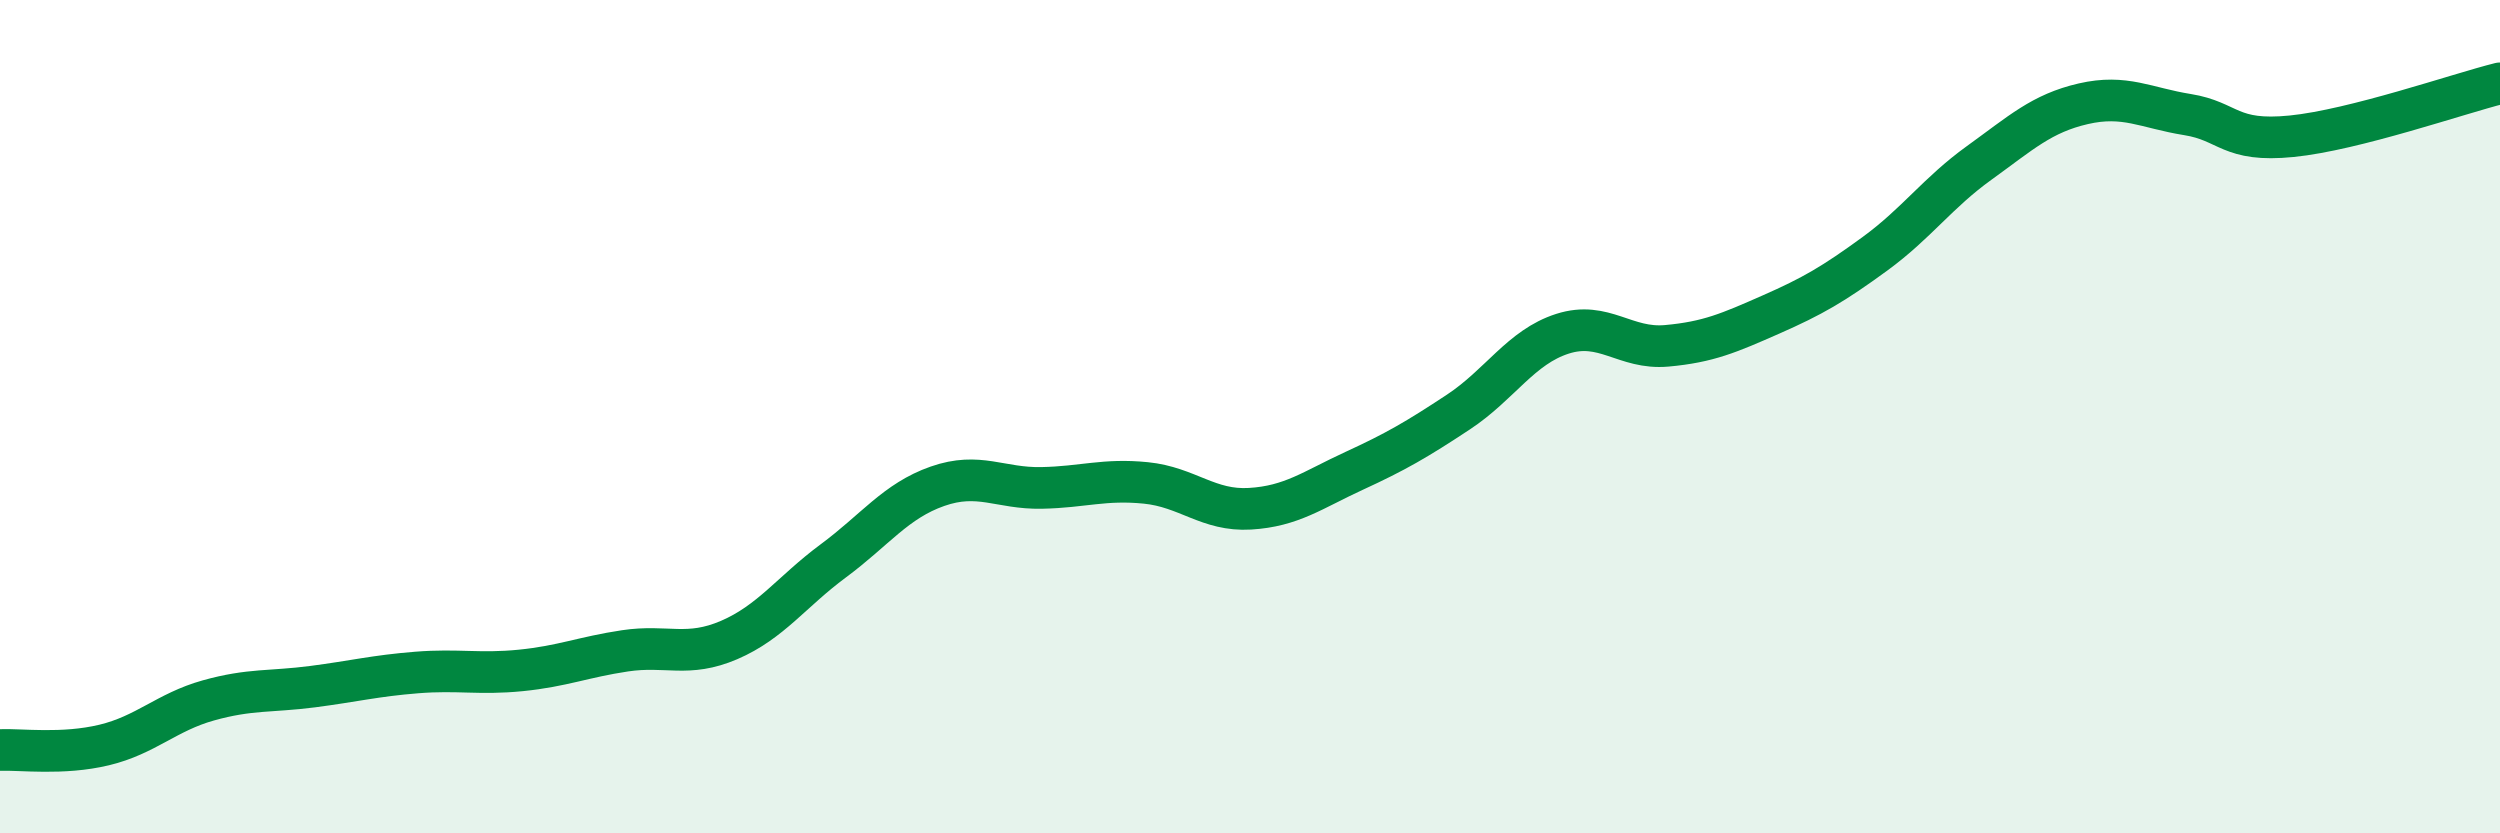
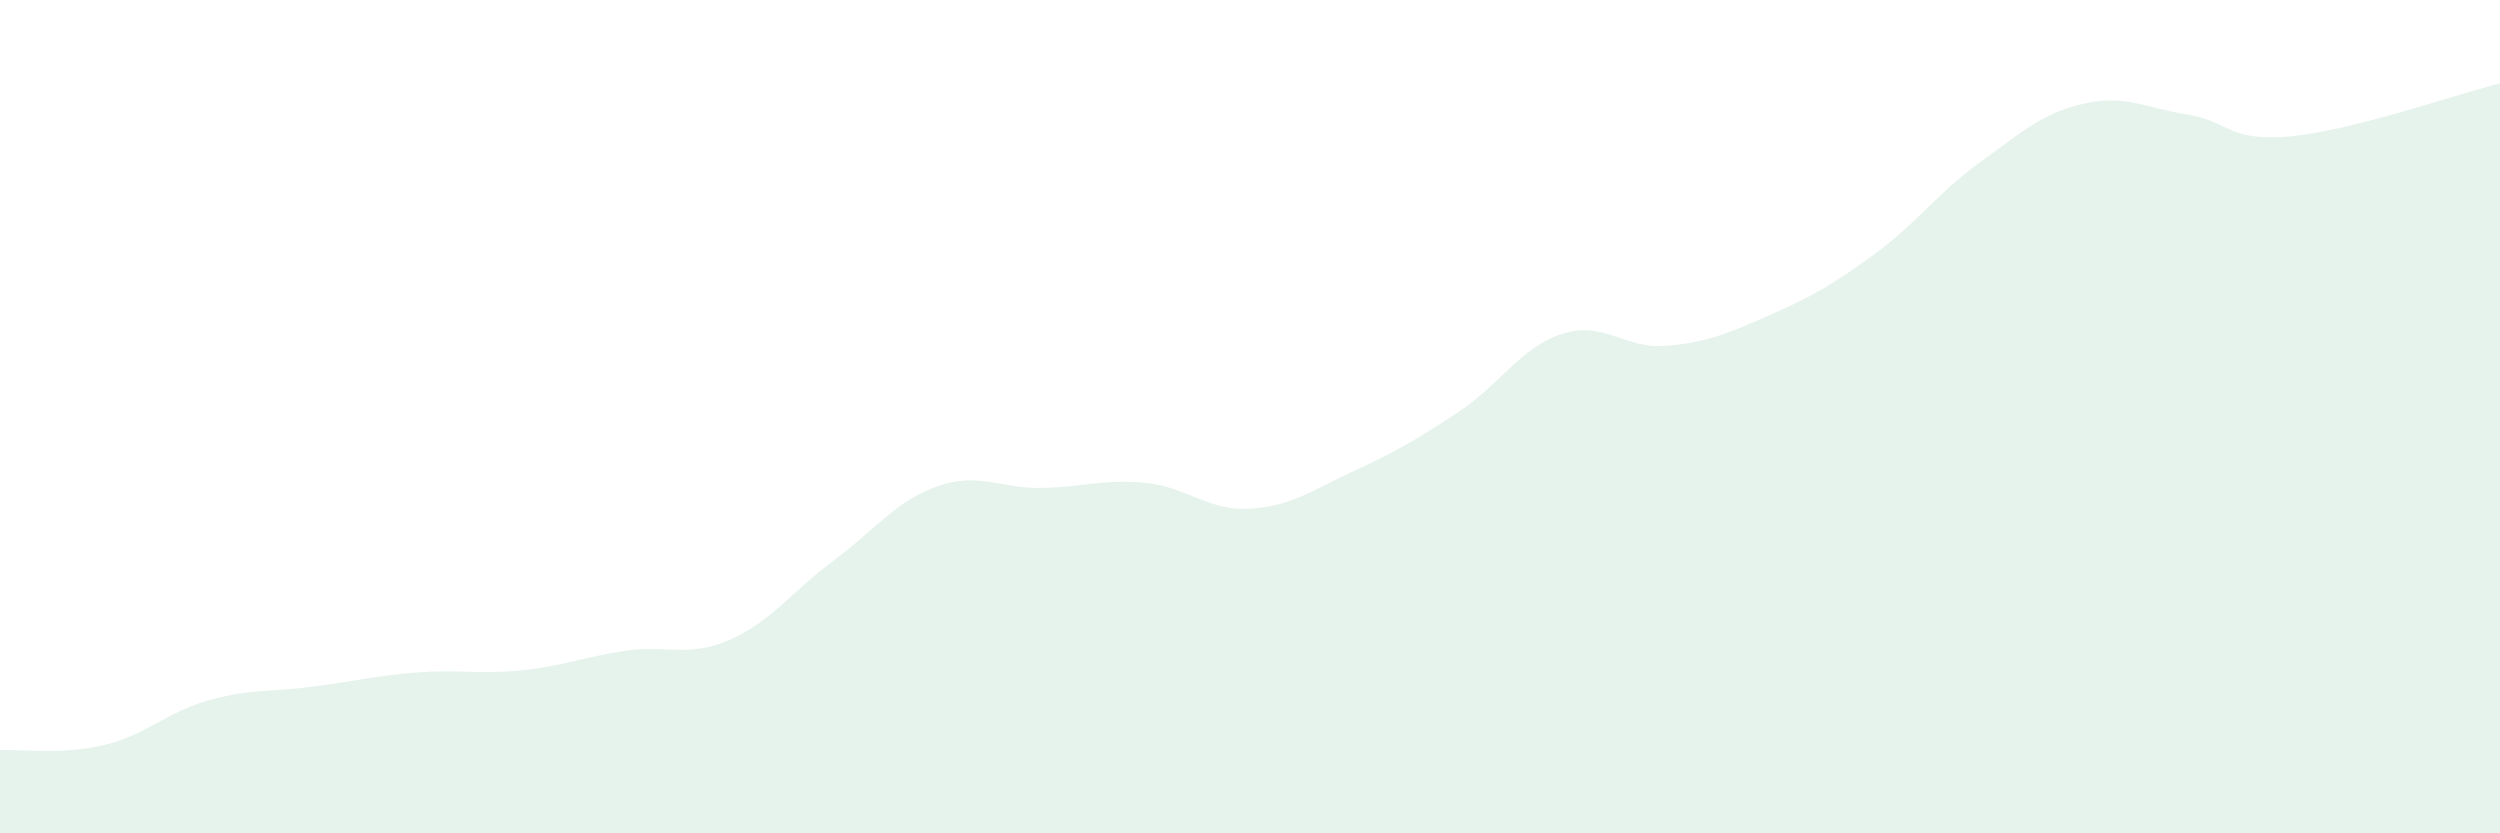
<svg xmlns="http://www.w3.org/2000/svg" width="60" height="20" viewBox="0 0 60 20">
  <path d="M 0,18 C 0.5,17.98 1.5,18.12 2.5,17.88 C 3.5,17.64 4,17.09 5,16.81 C 6,16.53 6.5,16.61 7.5,16.48 C 8.5,16.35 9,16.22 10,16.14 C 11,16.06 11.5,16.19 12.5,16.09 C 13.5,15.99 14,15.77 15,15.62 C 16,15.47 16.5,15.79 17.5,15.36 C 18.5,14.93 19,14.2 20,13.46 C 21,12.72 21.5,12.02 22.5,11.67 C 23.5,11.32 24,11.73 25,11.71 C 26,11.69 26.5,11.49 27.5,11.59 C 28.5,11.69 29,12.27 30,12.21 C 31,12.15 31.5,11.76 32.5,11.3 C 33.5,10.84 34,10.55 35,9.89 C 36,9.23 36.5,8.33 37.5,8.01 C 38.5,7.69 39,8.39 40,8.3 C 41,8.21 41.5,7.99 42.5,7.55 C 43.5,7.11 44,6.82 45,6.09 C 46,5.36 46.5,4.63 47.5,3.91 C 48.5,3.19 49,2.72 50,2.49 C 51,2.26 51.5,2.59 52.5,2.75 C 53.5,2.91 53.5,3.42 55,3.27 C 56.5,3.12 59,2.25 60,2L60 20L0 20Z" fill="#008740" opacity="0.1" stroke-linecap="round" stroke-linejoin="round" />
-   <path d="M 0,18 C 0.5,17.98 1.5,18.12 2.5,17.88 C 3.5,17.64 4,17.09 5,16.81 C 6,16.53 6.5,16.61 7.5,16.48 C 8.5,16.35 9,16.22 10,16.14 C 11,16.06 11.5,16.19 12.5,16.09 C 13.5,15.99 14,15.77 15,15.62 C 16,15.47 16.5,15.79 17.5,15.36 C 18.5,14.93 19,14.2 20,13.46 C 21,12.72 21.5,12.02 22.5,11.67 C 23.5,11.32 24,11.73 25,11.71 C 26,11.69 26.5,11.49 27.5,11.59 C 28.5,11.69 29,12.27 30,12.21 C 31,12.15 31.5,11.76 32.5,11.3 C 33.5,10.84 34,10.55 35,9.89 C 36,9.23 36.5,8.33 37.5,8.01 C 38.5,7.69 39,8.39 40,8.3 C 41,8.21 41.5,7.99 42.5,7.55 C 43.5,7.11 44,6.82 45,6.09 C 46,5.36 46.5,4.63 47.5,3.91 C 48.5,3.19 49,2.72 50,2.49 C 51,2.26 51.5,2.59 52.5,2.75 C 53.5,2.91 53.5,3.42 55,3.27 C 56.5,3.12 59,2.25 60,2" stroke="#008740" stroke-width="1" fill="none" stroke-linecap="round" stroke-linejoin="round" />
</svg>